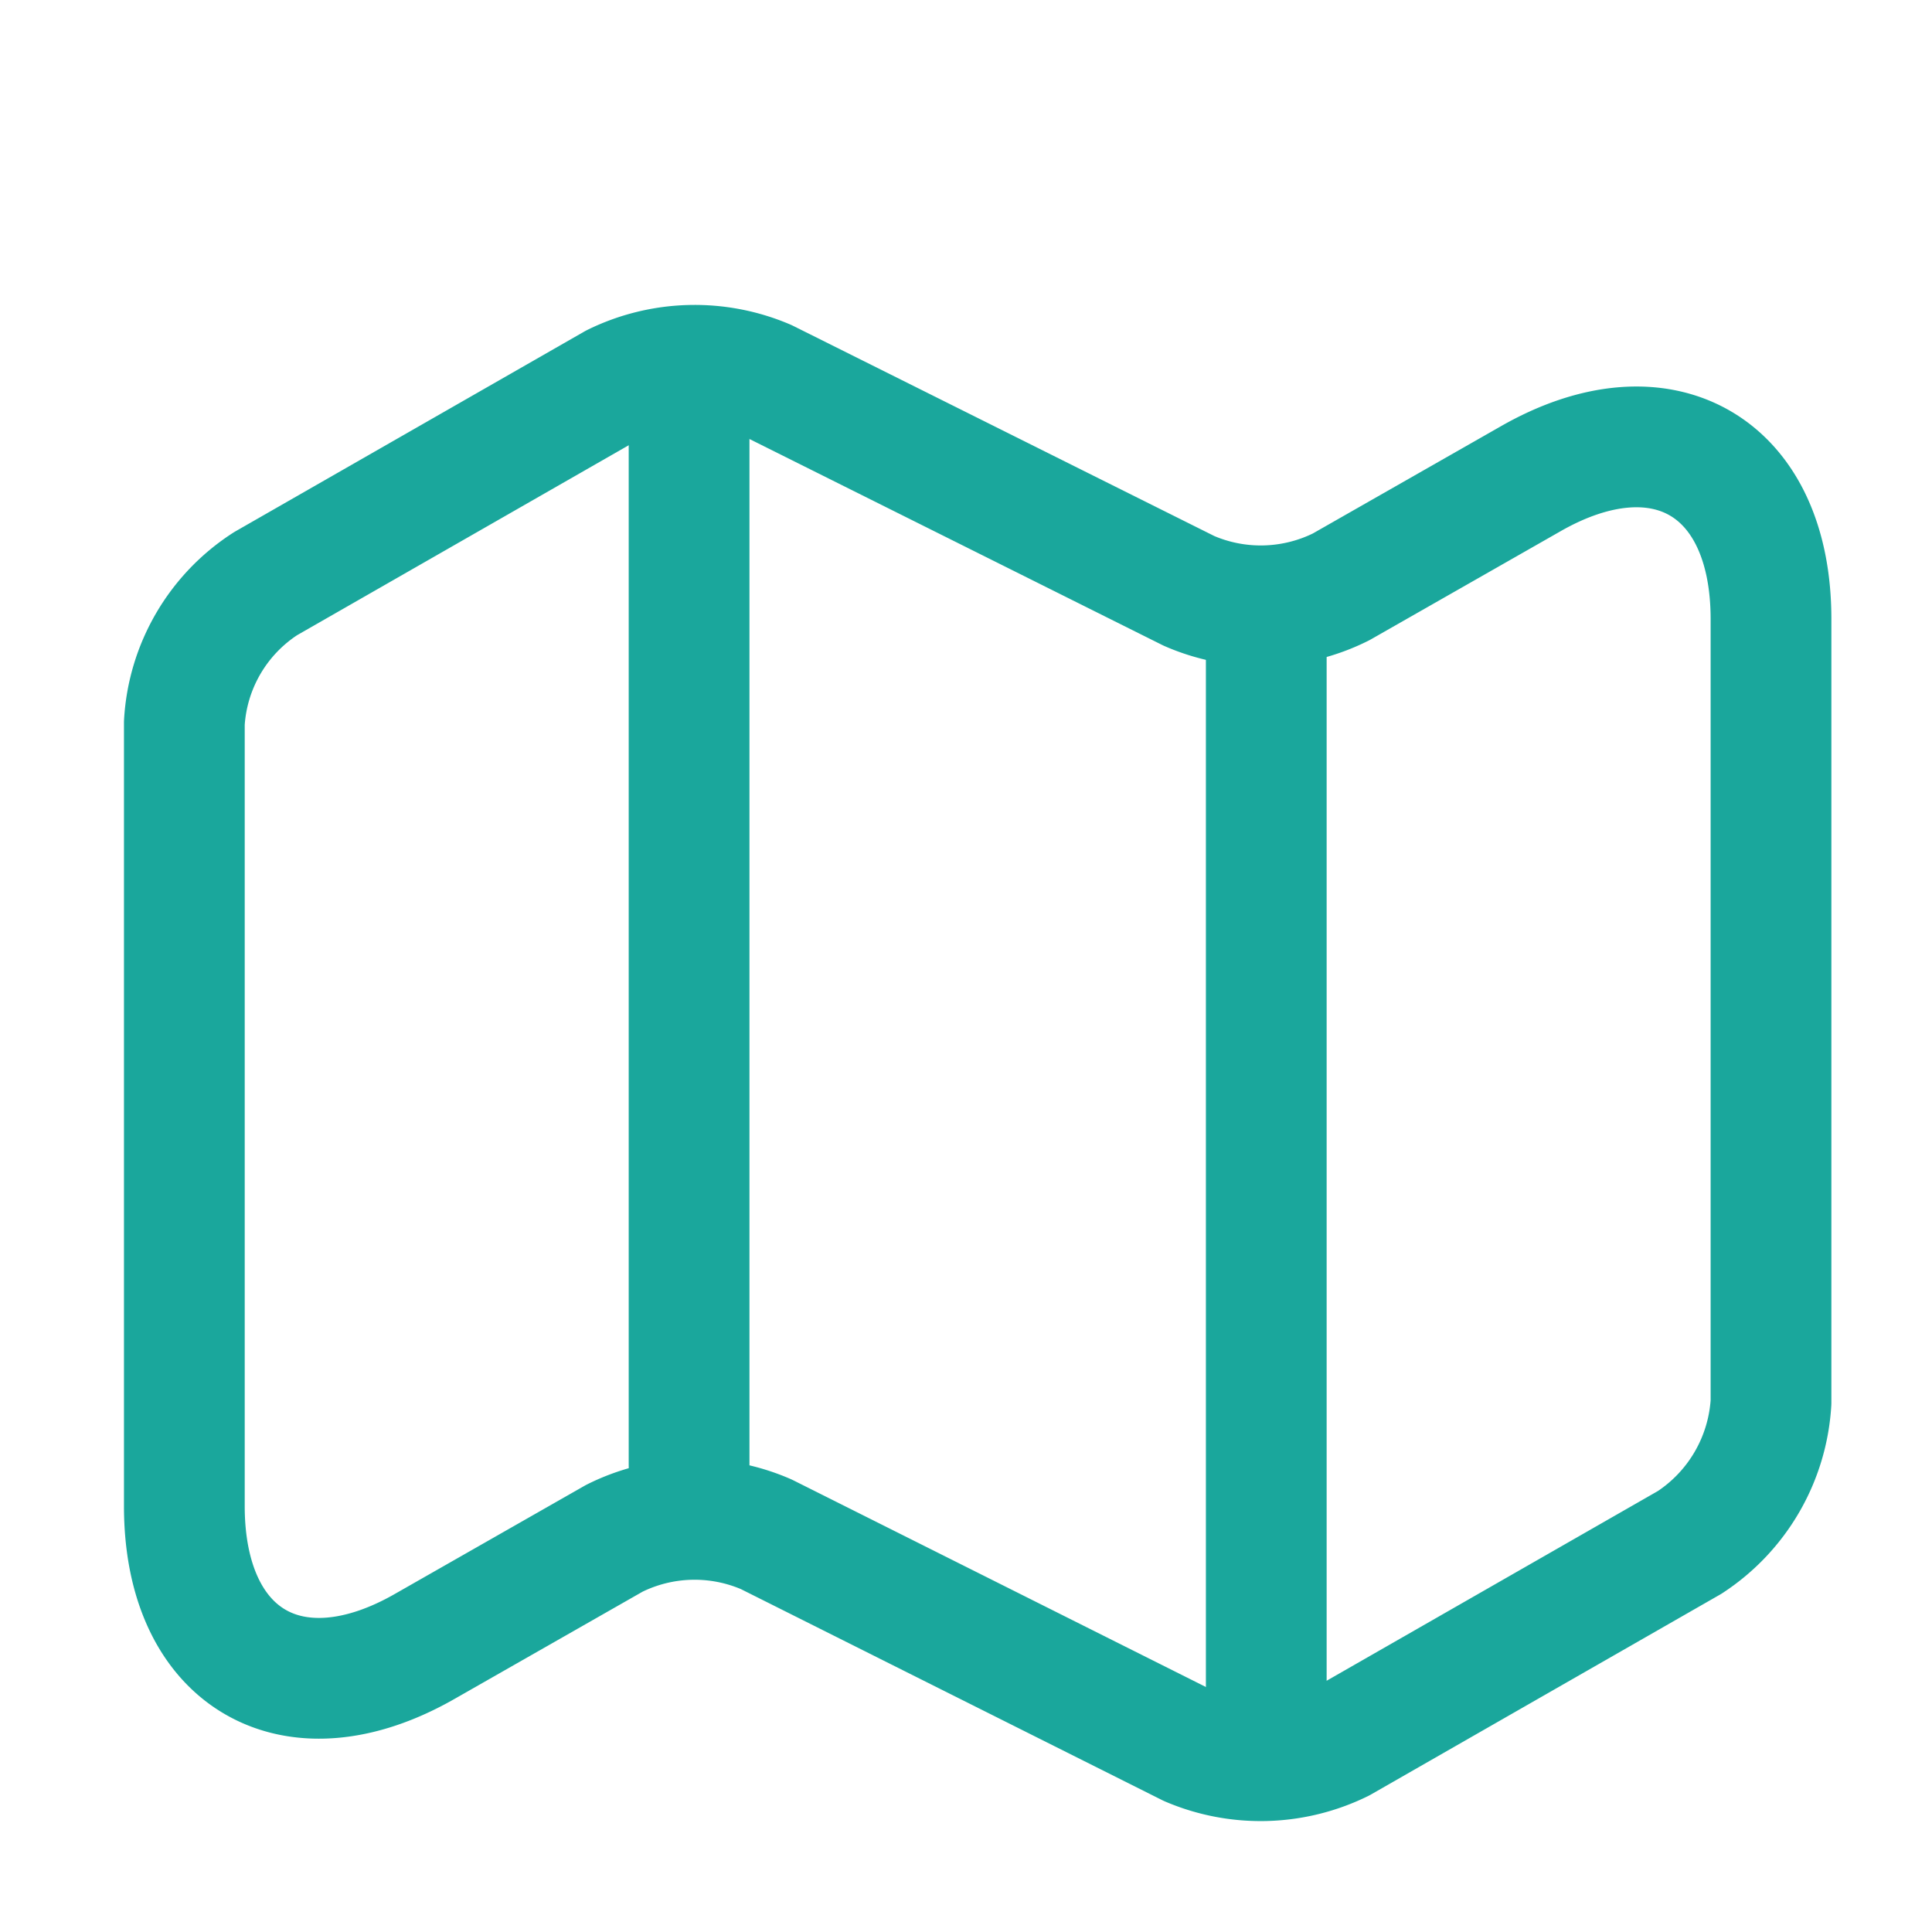
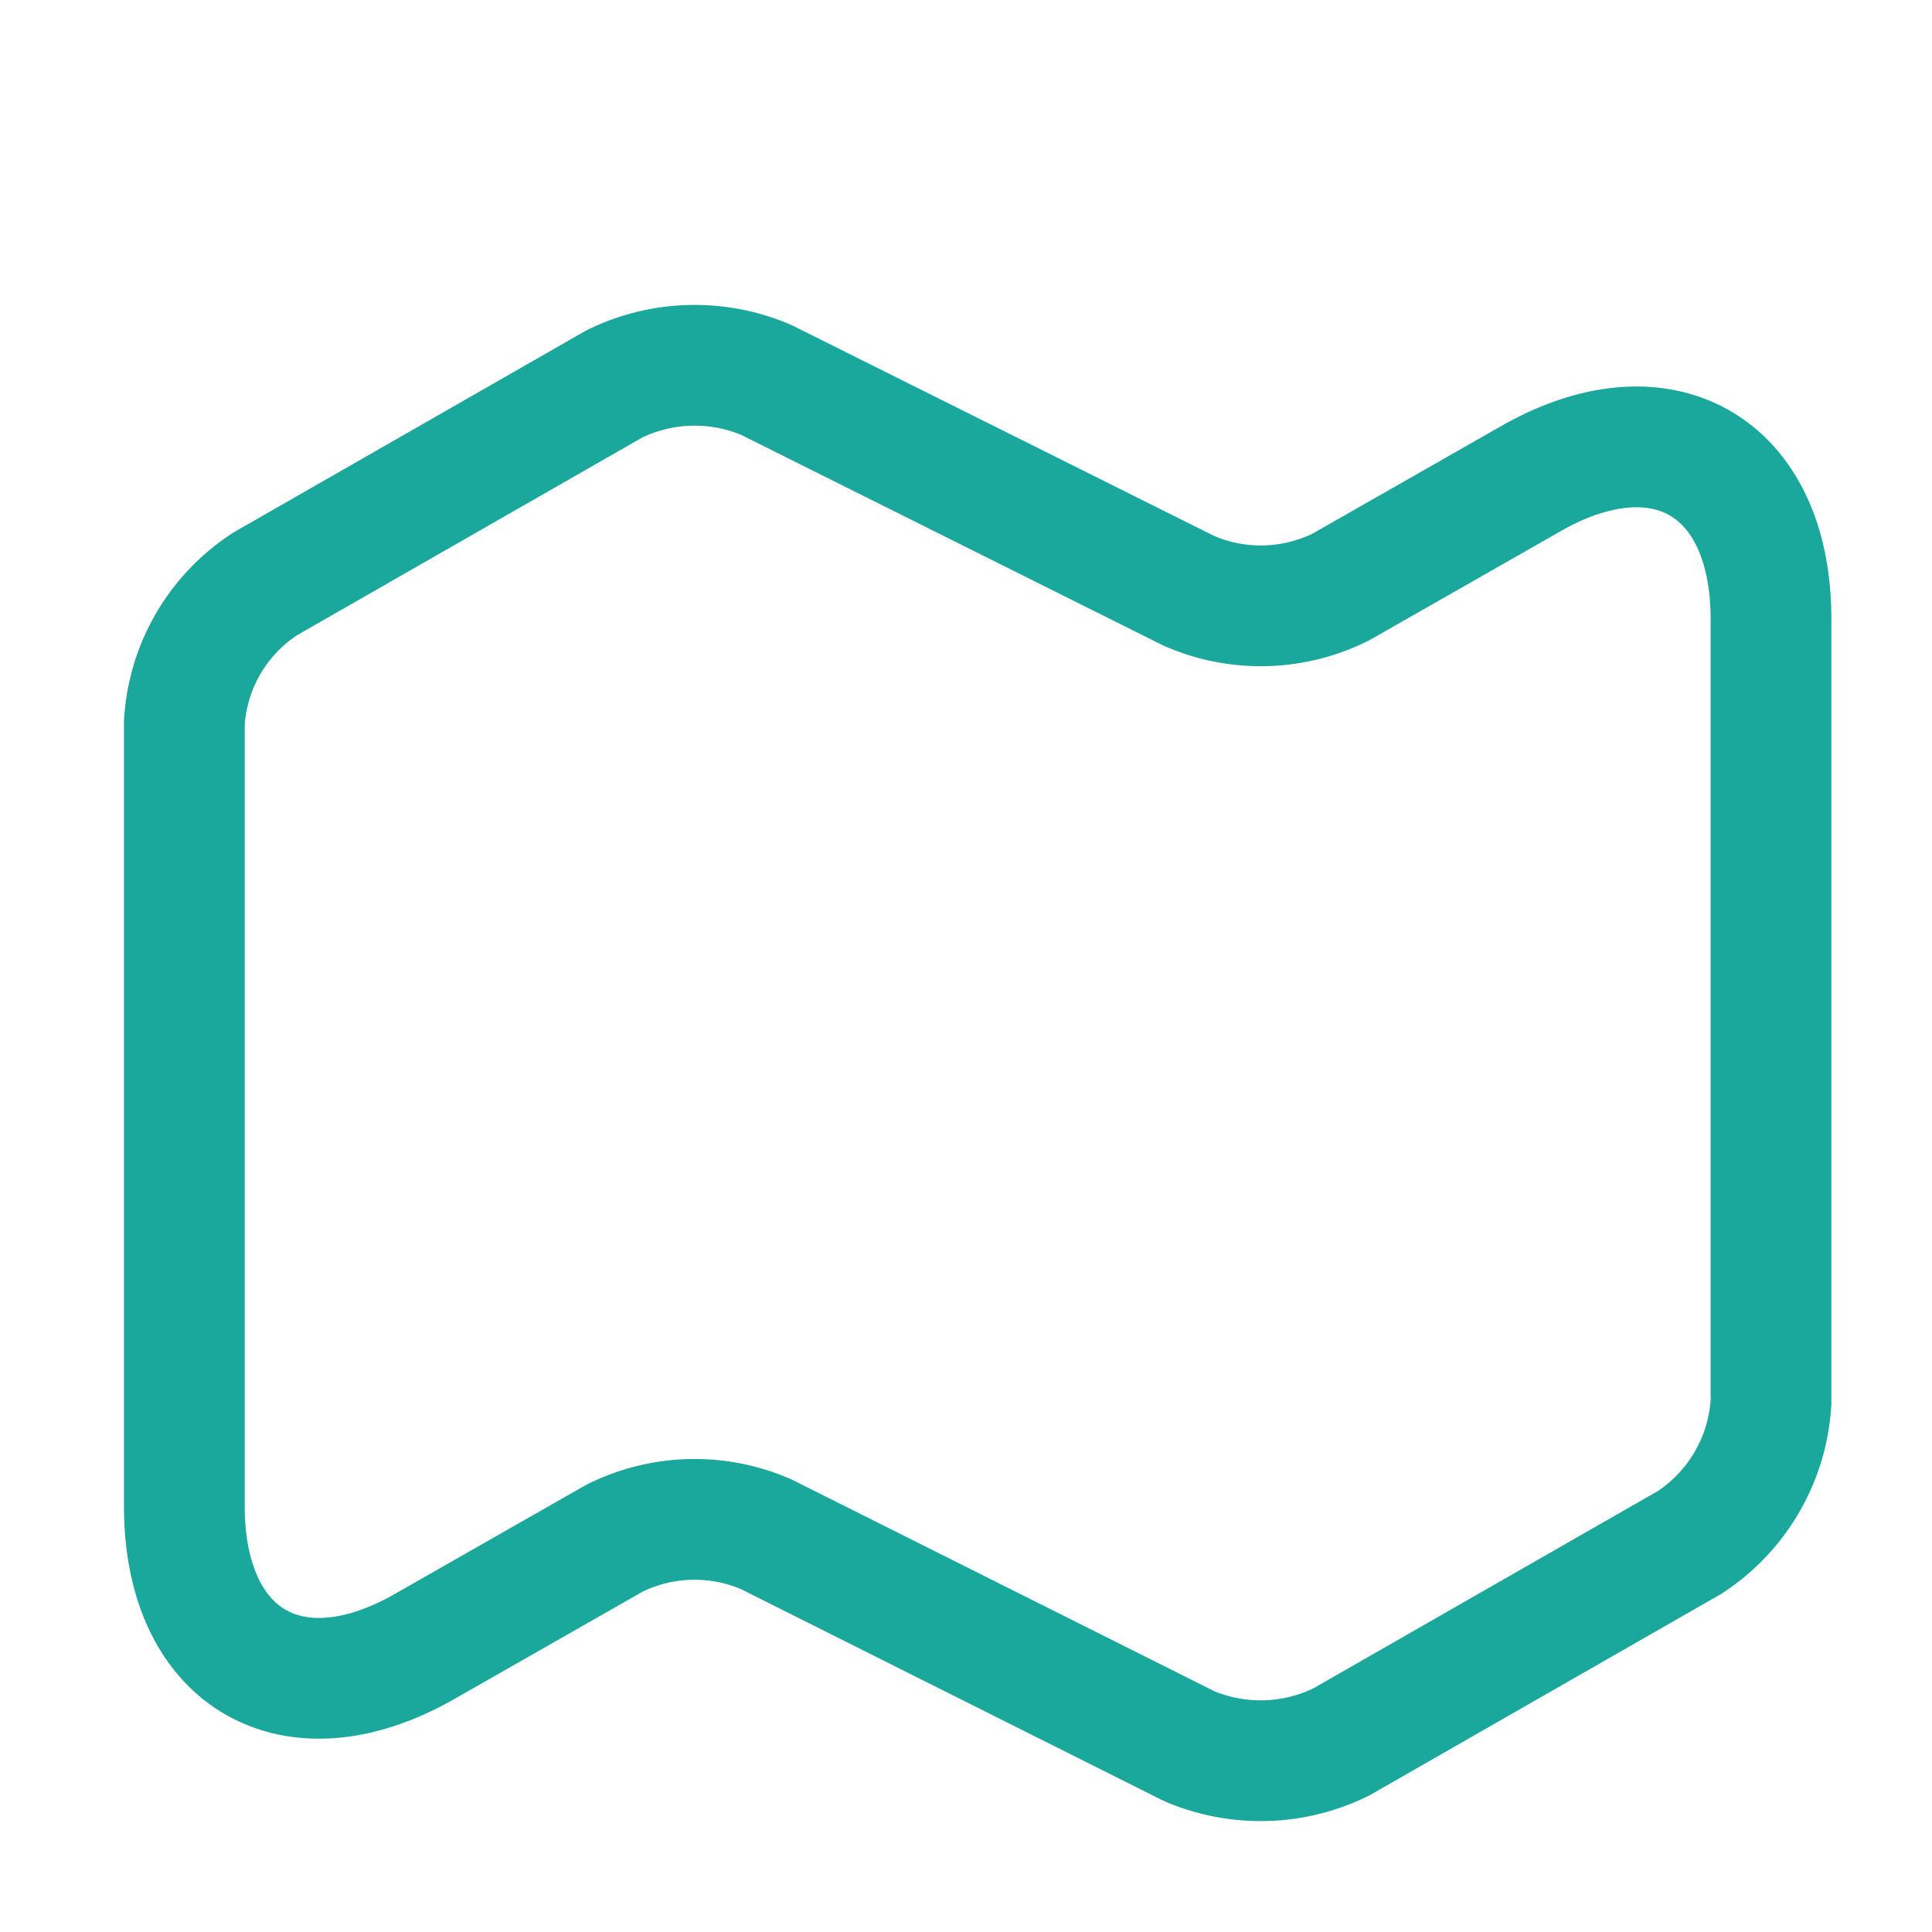
<svg xmlns="http://www.w3.org/2000/svg" width="24" height="24" viewBox="0 0 24 24">
  <g id="vuesax_linear_map" data-name="vuesax/linear/map" transform="translate(-684 -252)">
    <g id="map" transform="translate(684 252)">
      <path id="Vector" d="M0,4.442v9.73c0,1.9,1.35,2.68,2.99,1.74l2.35-1.34a2.232,2.232,0,0,1,1.89-.05l5.25,2.63a2.268,2.268,0,0,0,1.89-.05l4.33-2.48a2.24,2.24,0,0,0,1.01-1.74V3.152c0-1.9-1.35-2.68-2.99-1.74l-2.35,1.34a2.232,2.232,0,0,1-1.89.05L7.23.182a2.268,2.268,0,0,0-1.89.05L1.01,2.712A2.21,2.21,0,0,0,0,4.442Z" transform="translate(2.29 4.538)" fill="none" stroke="#1aa79c" stroke-linecap="round" stroke-linejoin="round" stroke-width="1.5" />
-       <path id="Vector-2" data-name="Vector" d="M0,0V13" transform="translate(8.56 5.2)" fill="none" stroke="#1aa79c" stroke-linecap="round" stroke-linejoin="round" stroke-width="1.5" />
-       <path id="Vector-3" data-name="Vector" d="M0,0V13.38" transform="translate(15.73 7.82)" fill="none" stroke="#1aa79c" stroke-linecap="round" stroke-linejoin="round" stroke-width="1.5" />
-       <path id="Vector-4" data-name="Vector" d="M0,0H24V24H0Z" transform="translate(24 24) rotate(180)" fill="none" opacity="0" />
+       <path id="Vector-4" data-name="Vector" d="M0,0H24H0Z" transform="translate(24 24) rotate(180)" fill="none" opacity="0" />
    </g>
  </g>
</svg>